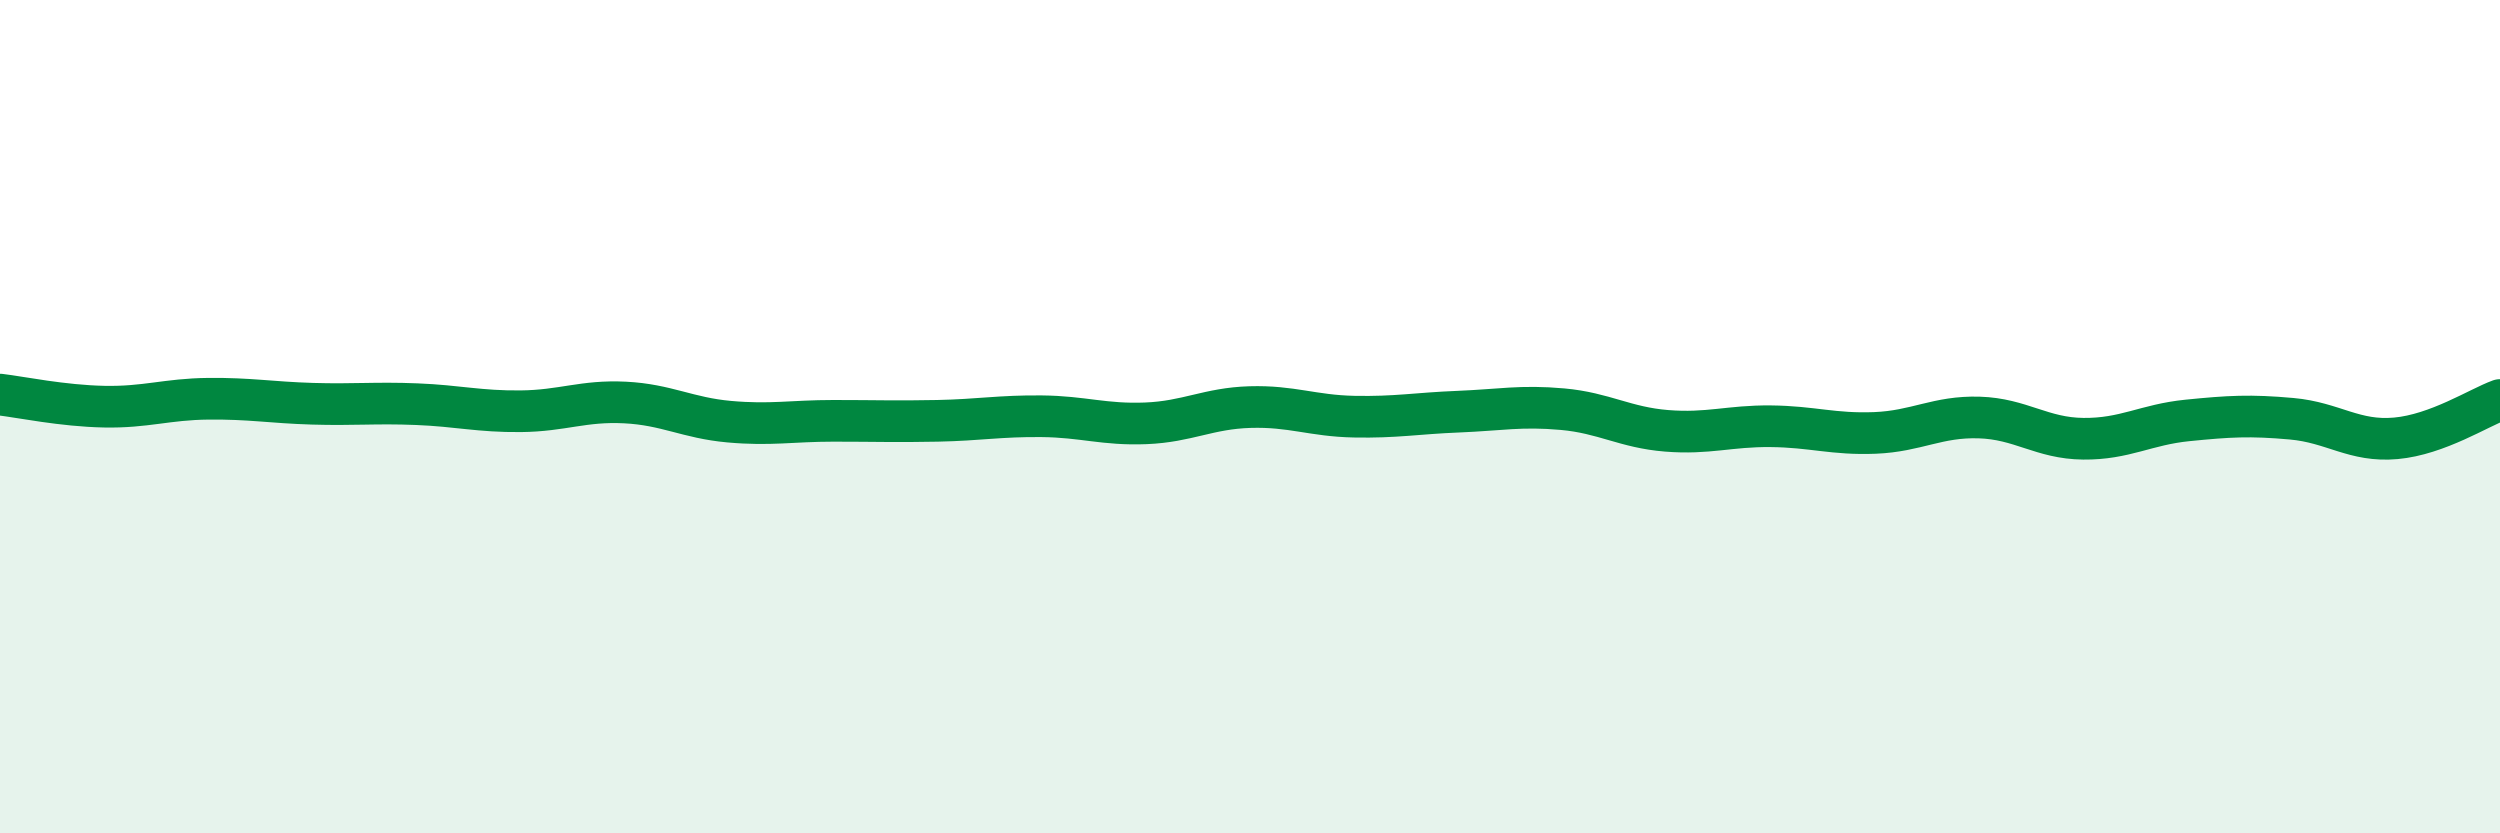
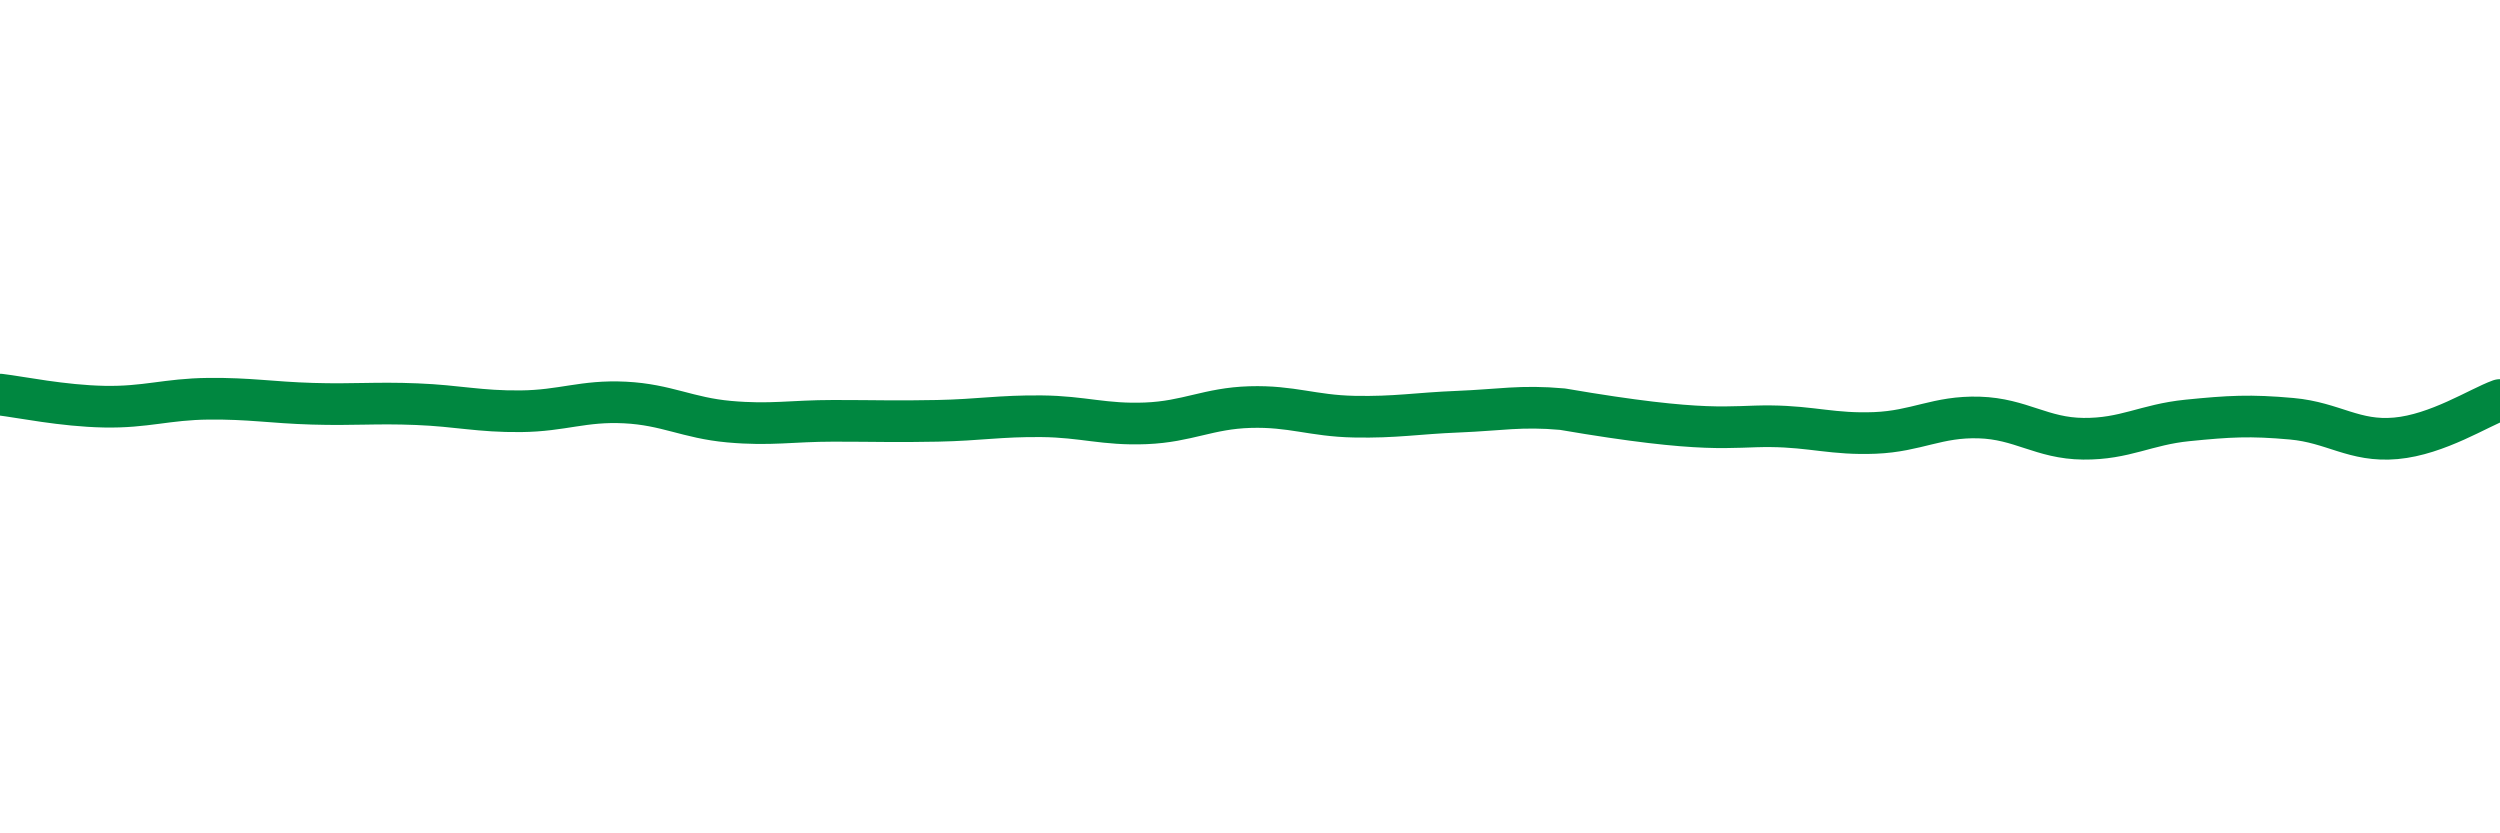
<svg xmlns="http://www.w3.org/2000/svg" width="60" height="20" viewBox="0 0 60 20">
-   <path d="M 0,9.47 C 0.5,9.53 1.5,9.74 2.5,9.76 C 3.5,9.78 4,9.58 5,9.57 C 6,9.56 6.5,9.66 7.5,9.69 C 8.5,9.72 9,9.66 10,9.7 C 11,9.74 11.5,9.88 12.5,9.87 C 13.5,9.86 14,9.61 15,9.66 C 16,9.71 16.5,10.03 17.5,10.12 C 18.5,10.21 19,10.1 20,10.1 C 21,10.1 21.5,10.12 22.5,10.1 C 23.5,10.08 24,9.98 25,9.99 C 26,10 26.5,10.2 27.5,10.16 C 28.5,10.12 29,9.8 30,9.77 C 31,9.74 31.5,9.98 32.5,10 C 33.5,10.02 34,9.92 35,9.88 C 36,9.84 36.5,9.73 37.5,9.82 C 38.5,9.91 39,10.26 40,10.34 C 41,10.42 41.5,10.22 42.5,10.23 C 43.5,10.24 44,10.43 45,10.39 C 46,10.35 46.5,9.99 47.5,10.02 C 48.5,10.05 49,10.52 50,10.53 C 51,10.54 51.5,10.19 52.5,10.09 C 53.5,9.99 54,9.96 55,10.05 C 56,10.14 56.5,10.61 57.5,10.52 C 58.5,10.43 59.5,9.78 60,9.6L60 20L0 20Z" fill="#008740" opacity="0.1" stroke-linecap="round" stroke-linejoin="round" />
-   <path d="M 0,9.47 C 0.5,9.53 1.5,9.74 2.5,9.76 C 3.5,9.78 4,9.58 5,9.57 C 6,9.56 6.5,9.66 7.5,9.69 C 8.5,9.72 9,9.66 10,9.7 C 11,9.74 11.5,9.88 12.5,9.87 C 13.5,9.86 14,9.61 15,9.66 C 16,9.71 16.5,10.03 17.5,10.12 C 18.5,10.21 19,10.1 20,10.1 C 21,10.1 21.5,10.12 22.5,10.1 C 23.5,10.08 24,9.98 25,9.99 C 26,10 26.5,10.2 27.5,10.16 C 28.5,10.12 29,9.8 30,9.77 C 31,9.74 31.5,9.98 32.5,10 C 33.5,10.02 34,9.92 35,9.88 C 36,9.84 36.5,9.73 37.5,9.82 C 38.5,9.91 39,10.26 40,10.34 C 41,10.42 41.5,10.22 42.5,10.23 C 43.5,10.24 44,10.43 45,10.39 C 46,10.35 46.5,9.99 47.5,10.02 C 48.5,10.05 49,10.52 50,10.53 C 51,10.54 51.5,10.19 52.5,10.09 C 53.5,9.99 54,9.96 55,10.05 C 56,10.14 56.5,10.61 57.5,10.52 C 58.5,10.43 59.5,9.78 60,9.6" stroke="#008740" stroke-width="1" fill="none" stroke-linecap="round" stroke-linejoin="round" />
+   <path d="M 0,9.47 C 0.5,9.53 1.5,9.74 2.5,9.76 C 3.5,9.78 4,9.58 5,9.57 C 6,9.56 6.5,9.66 7.5,9.69 C 8.5,9.72 9,9.66 10,9.7 C 11,9.74 11.5,9.88 12.5,9.87 C 13.5,9.86 14,9.61 15,9.66 C 16,9.71 16.5,10.03 17.5,10.12 C 18.5,10.21 19,10.1 20,10.1 C 21,10.1 21.5,10.12 22.5,10.1 C 23.5,10.08 24,9.98 25,9.99 C 26,10 26.5,10.2 27.5,10.16 C 28.5,10.12 29,9.8 30,9.77 C 31,9.74 31.5,9.98 32.5,10 C 33.5,10.02 34,9.92 35,9.88 C 36,9.84 36.5,9.73 37.5,9.82 C 41,10.42 41.5,10.22 42.5,10.23 C 43.5,10.24 44,10.43 45,10.39 C 46,10.35 46.5,9.99 47.5,10.02 C 48.5,10.05 49,10.52 50,10.53 C 51,10.54 51.5,10.19 52.5,10.09 C 53.5,9.99 54,9.96 55,10.05 C 56,10.14 56.5,10.61 57.5,10.52 C 58.5,10.43 59.5,9.78 60,9.6" stroke="#008740" stroke-width="1" fill="none" stroke-linecap="round" stroke-linejoin="round" />
</svg>